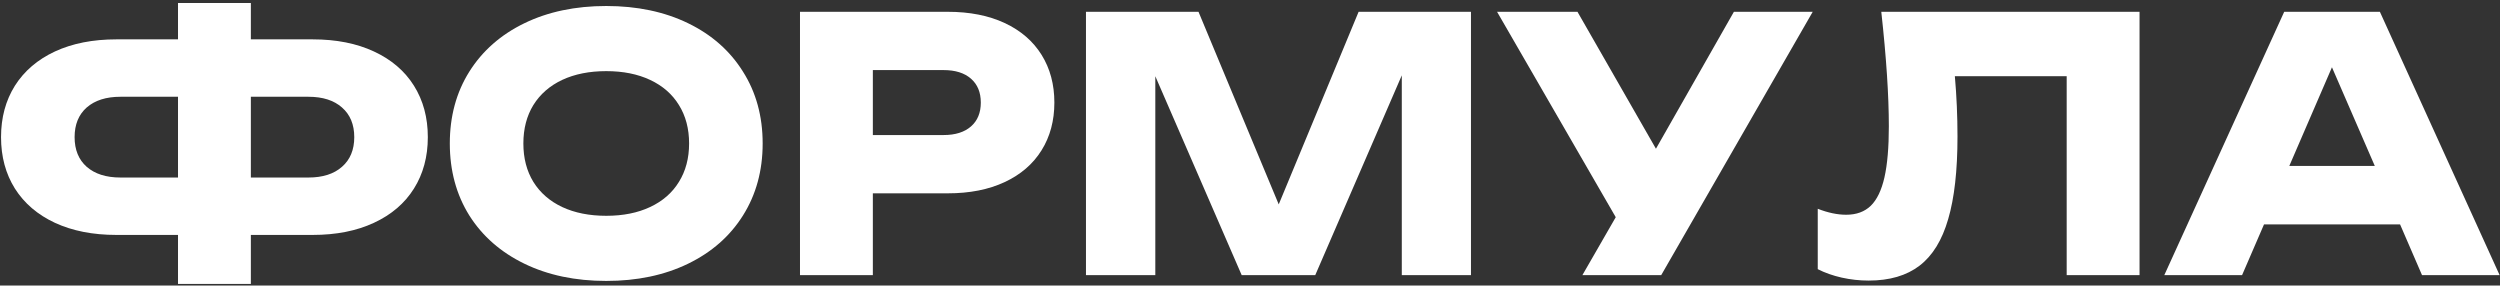
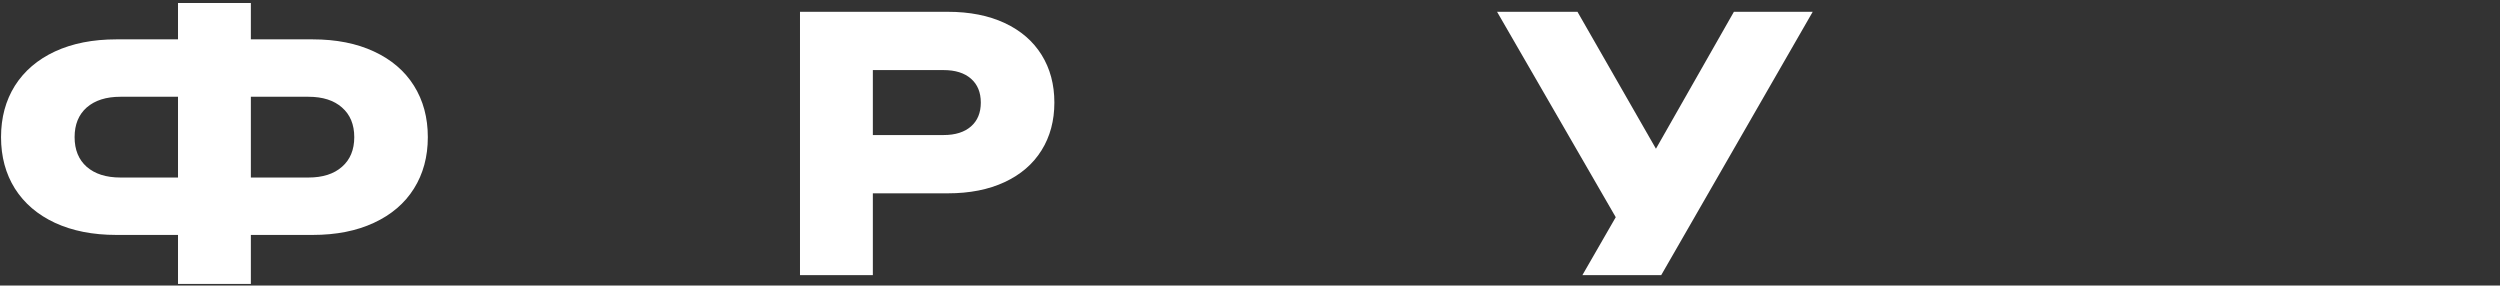
<svg xmlns="http://www.w3.org/2000/svg" width="788" height="90" viewBox="0 0 788 90" fill="none">
  <rect x="0" y="0" width="788" height="90" fill="#333333" stroke="none" />
-   <path d="M787.879 86.723H763.421L756.504 70.731H713.618L706.701 86.723H682.188L719.982 3.719H750.14L787.879 86.723ZM735.033 21.205L721.587 52.304H748.535L735.033 21.205Z" fill="white" />
-   <path d="M674.384 3.719V86.723H651.419V24.027H616.171C616.724 30.262 617.001 36.607 617.001 43.063C617.001 53.761 616.023 62.43 614.068 69.07C612.149 75.711 609.143 80.599 605.048 83.734C600.953 86.87 595.604 88.438 589.001 88.438C586.123 88.438 583.283 88.124 580.479 87.497C577.712 86.87 575.203 85.985 572.953 84.841V65.806C576.163 67.06 579.151 67.687 581.918 67.687C585.127 67.687 587.709 66.746 589.665 64.865C591.62 62.947 593.059 59.959 593.981 55.901C594.903 51.806 595.364 46.438 595.364 39.798C595.364 30.169 594.571 18.143 592.985 3.719H674.384Z" fill="white" />
  <path d="M521.954 46.881L546.523 3.719H571.369L523.614 86.723H498.768L509.282 68.462L471.875 3.719H497.219L521.954 46.881Z" fill="white" />
-   <path d="M403.056 64.422L428.234 3.719H463.649V86.723H441.846V23.75L414.566 86.723H391.38L364.155 24.027V86.723H342.297V3.719H377.767L403.056 64.422Z" fill="white" />
  <path d="M298.749 3.719C305.648 3.719 311.624 4.899 316.678 7.26C321.732 9.621 325.605 12.96 328.298 17.276C330.991 21.592 332.338 26.609 332.338 32.327C332.338 38.045 330.991 43.063 328.298 47.379C325.605 51.695 321.732 55.034 316.678 57.395C311.624 59.756 305.648 60.936 298.749 60.936H275.121V86.723H252.156V3.719H298.749ZM297.421 42.565C301.11 42.565 303.988 41.661 306.053 39.853C308.119 38.045 309.152 35.537 309.152 32.327C309.152 29.118 308.119 26.609 306.053 24.802C303.988 22.994 301.11 22.09 297.421 22.09H275.121V42.565H297.421Z" fill="white" />
-   <path d="M191.086 88.549C181.346 88.549 172.751 86.741 165.299 83.126C157.847 79.51 152.055 74.438 147.924 67.908C143.829 61.342 141.781 53.779 141.781 45.221C141.781 36.662 143.829 29.118 147.924 22.588C152.055 16.022 157.847 10.931 165.299 7.316C172.751 3.7 181.346 1.893 191.086 1.893C200.825 1.893 209.42 3.7 216.872 7.316C224.324 10.931 230.097 16.022 234.192 22.588C238.324 29.118 240.39 36.662 240.39 45.221C240.39 53.779 238.324 61.342 234.192 67.908C230.097 74.438 224.324 79.51 216.872 83.126C209.42 86.741 200.825 88.549 191.086 88.549ZM191.086 68.019C196.398 68.019 201.009 67.097 204.92 65.252C208.867 63.408 211.892 60.77 213.995 57.339C216.134 53.908 217.204 49.869 217.204 45.221C217.204 40.572 216.134 36.533 213.995 33.102C211.892 29.671 208.867 27.034 204.92 25.189C201.009 23.345 196.398 22.422 191.086 22.422C185.773 22.422 181.144 23.345 177.196 25.189C173.286 27.034 170.261 29.671 168.121 33.102C166.018 36.533 164.967 40.572 164.967 45.221C164.967 49.869 166.018 53.908 168.121 57.339C170.261 60.77 173.286 63.408 177.196 65.252C181.144 67.097 185.773 68.019 191.086 68.019Z" fill="white" />
  <path d="M98.549 12.406C105.964 12.406 112.402 13.678 117.862 16.224C123.358 18.769 127.564 22.366 130.478 27.014C133.393 31.663 134.85 37.067 134.85 43.228C134.85 49.389 133.393 54.793 130.478 59.441C127.564 64.09 123.358 67.686 117.862 70.232C112.402 72.777 105.964 74.05 98.549 74.05H79.071V89.489H56.107V74.05H36.684C29.269 74.05 22.813 72.777 17.316 70.232C11.856 67.686 7.651 64.09 4.7 59.441C1.785 54.793 0.328 49.389 0.328 43.228C0.328 37.067 1.785 31.663 4.7 27.014C7.651 22.366 11.856 18.769 17.316 16.224C22.813 13.678 29.269 12.406 36.684 12.406H56.107V0.951H79.071V12.406H98.549ZM56.107 55.955V30.501H37.956C33.456 30.501 29.914 31.626 27.332 33.876C24.787 36.126 23.514 39.244 23.514 43.228C23.514 47.212 24.787 50.329 27.332 52.58C29.914 54.83 33.456 55.955 37.956 55.955H56.107ZM97.221 55.955C101.722 55.955 105.245 54.83 107.79 52.58C110.373 50.329 111.664 47.212 111.664 43.228C111.664 39.244 110.373 36.126 107.79 33.876C105.245 31.626 101.722 30.501 97.221 30.501H79.071V55.955H97.221Z" fill="white" />
</svg>